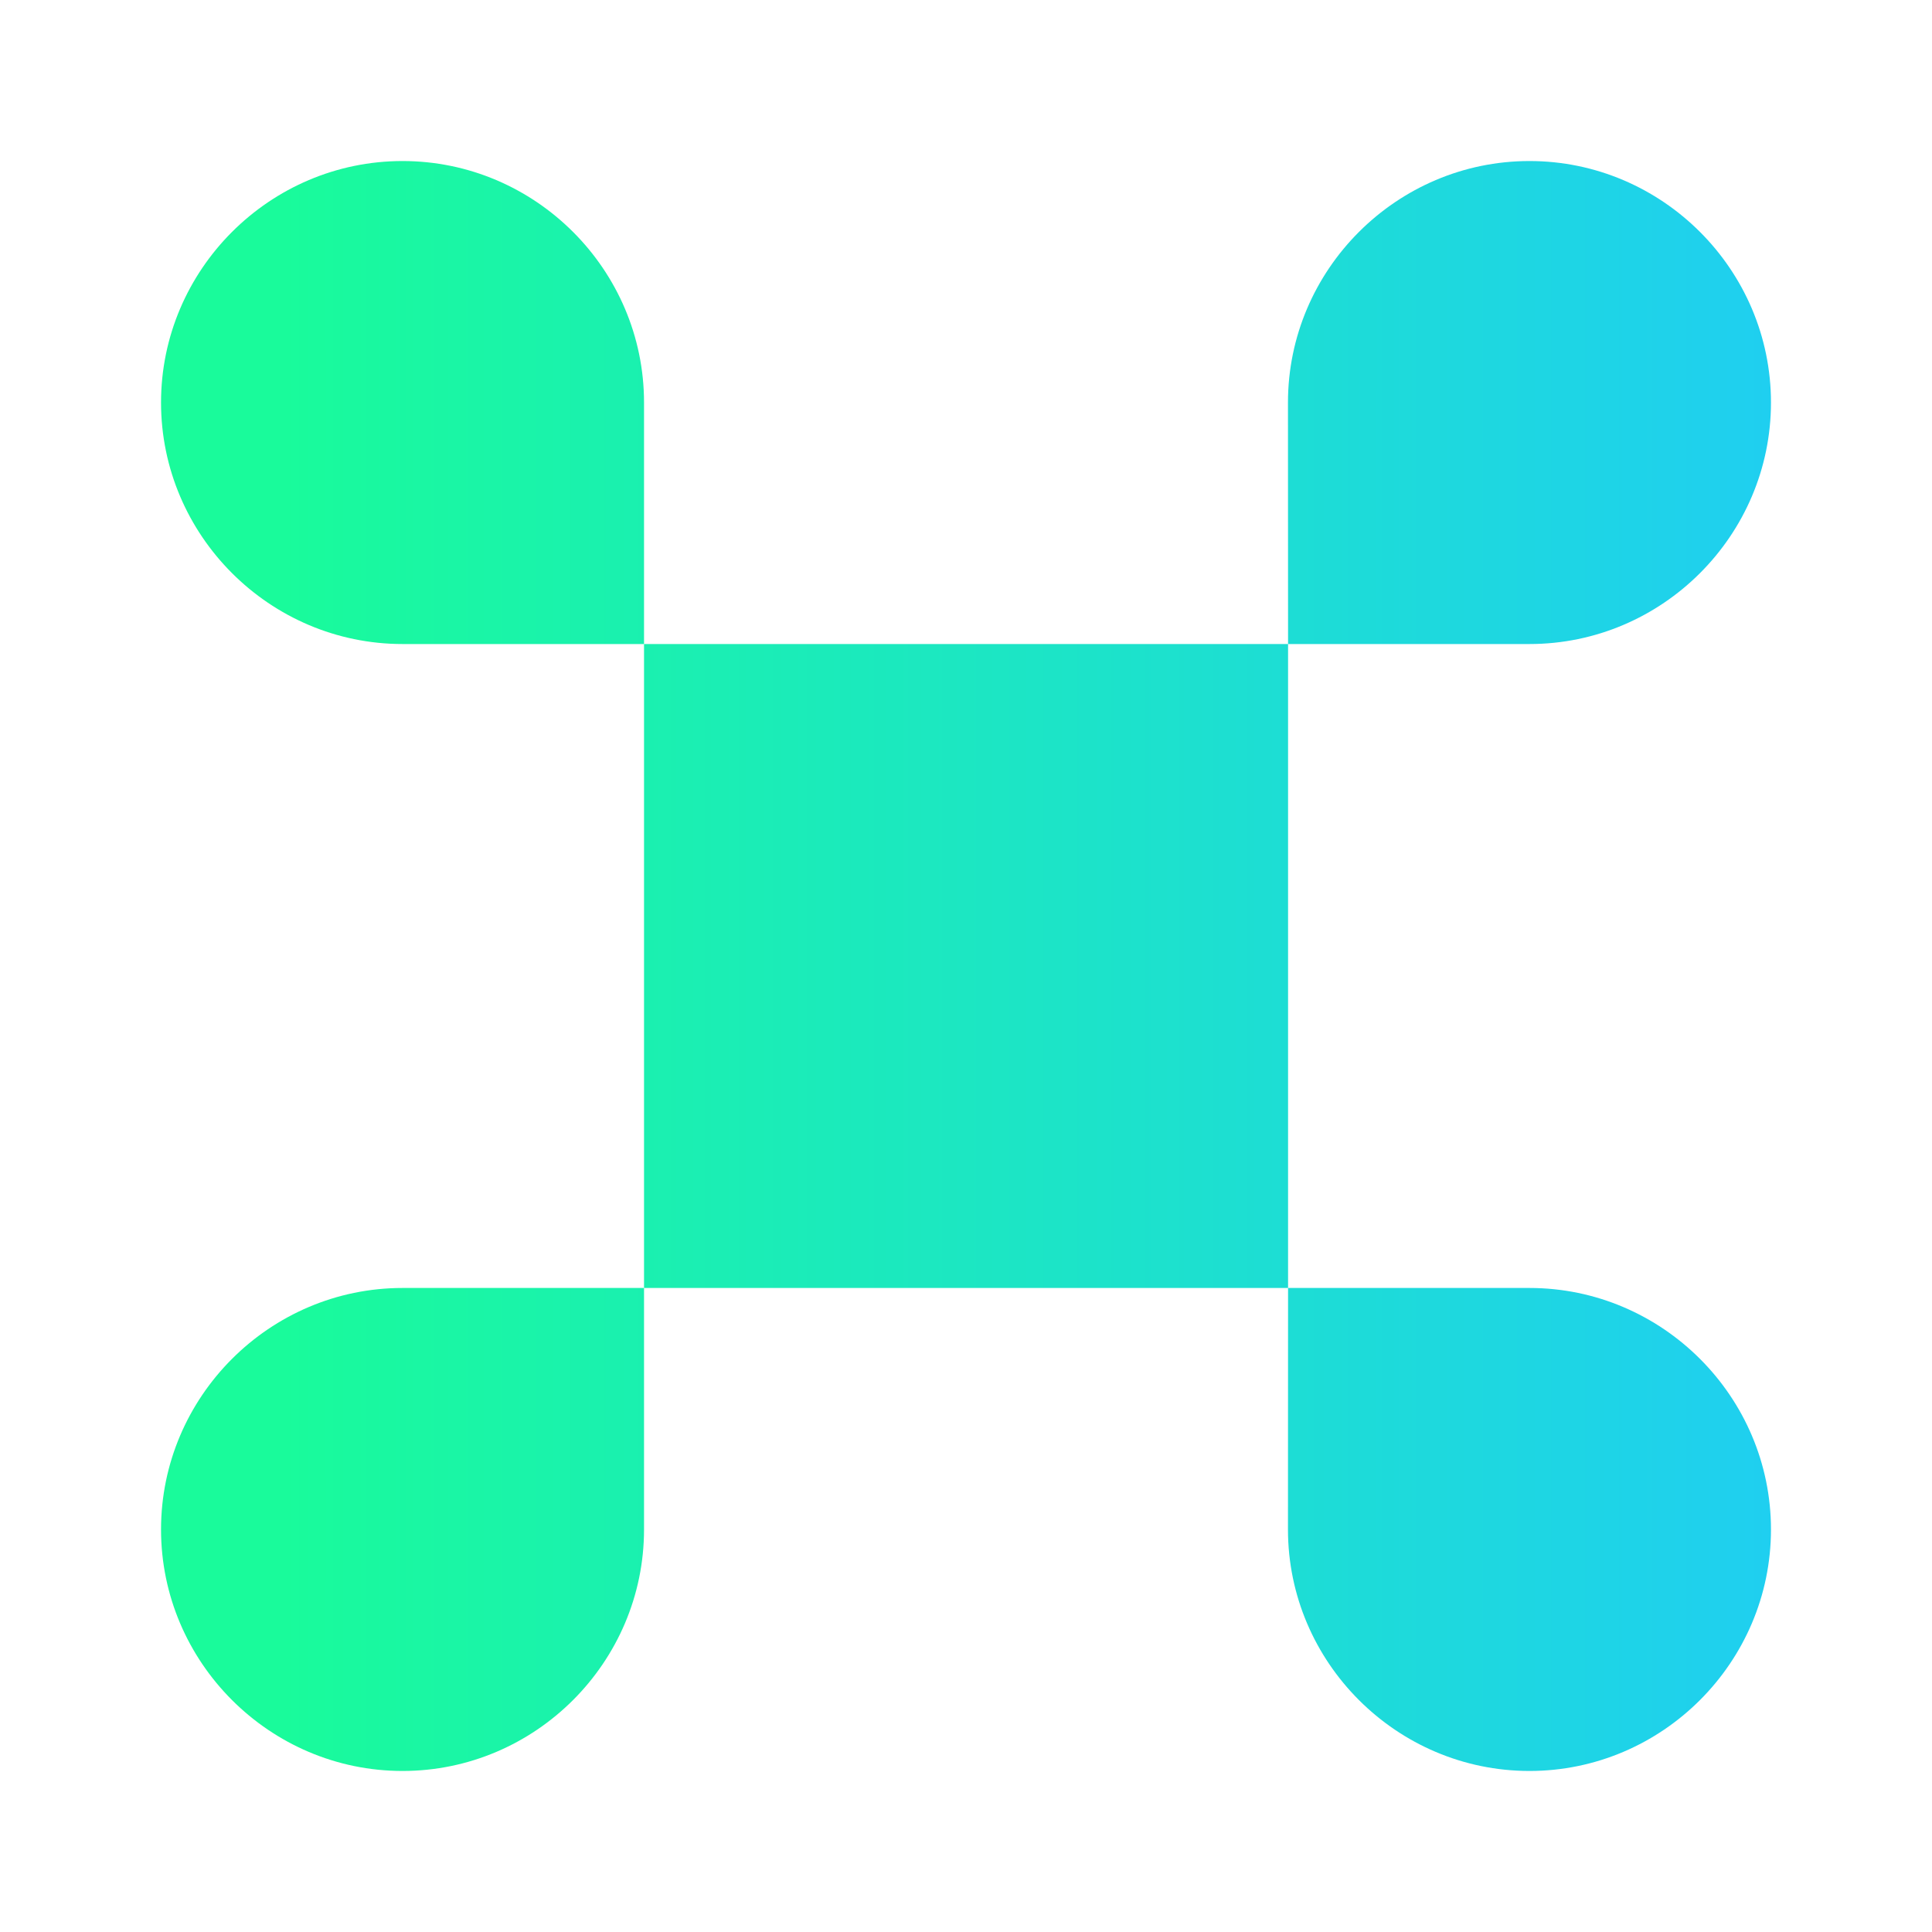
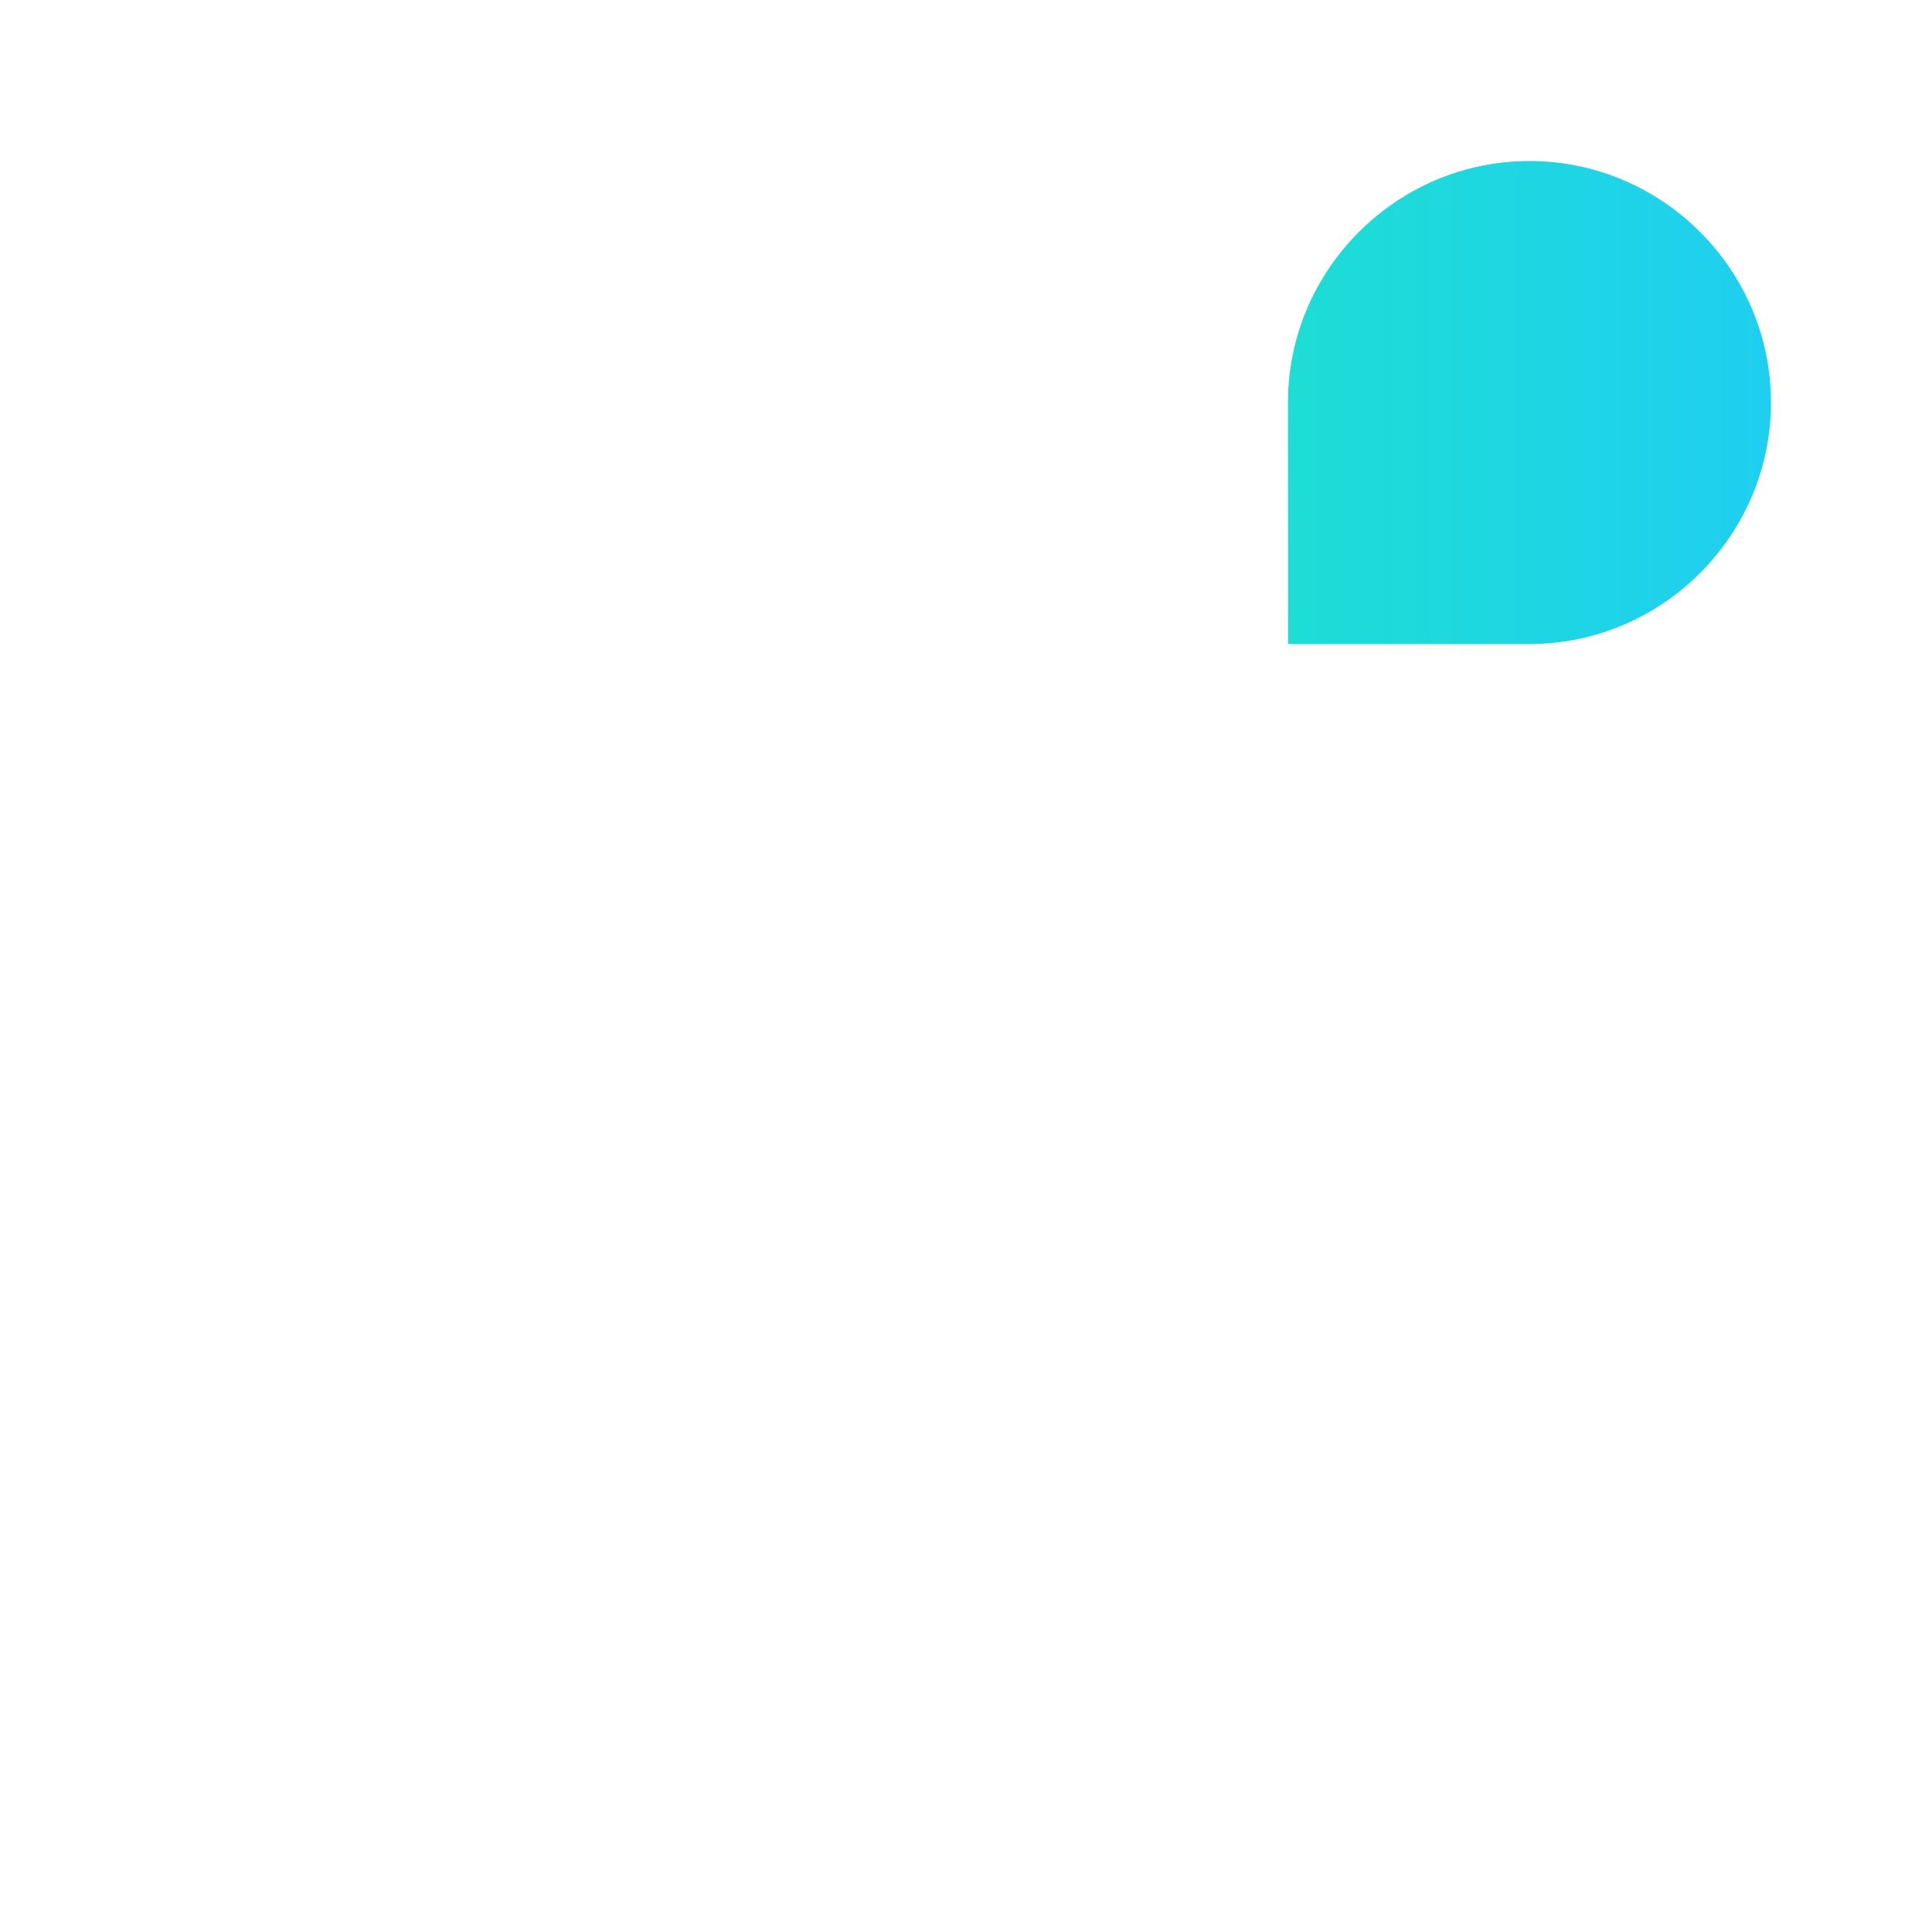
<svg xmlns="http://www.w3.org/2000/svg" width="20" height="20" viewBox="0 0 20 20" fill="none">
-   <path d="M13.334 6.667H6.667V13.333H13.334V6.667Z" fill="url(#paint0_linear_1124_1077)" />
-   <path d="M1.667 15.833C1.667 17.208 2.792 18.333 4.167 18.333C5.542 18.333 6.667 17.208 6.667 15.833V13.333H4.167C2.792 13.333 1.667 14.458 1.667 15.833Z" fill="url(#paint1_linear_1124_1077)" />
-   <path d="M4.167 1.667C2.792 1.667 1.667 2.792 1.667 4.167C1.667 5.542 2.792 6.667 4.167 6.667H6.667V4.167C6.667 2.792 5.542 1.667 4.167 1.667Z" fill="url(#paint2_linear_1124_1077)" />
  <path d="M18.333 4.167C18.333 2.792 17.208 1.667 15.833 1.667C14.458 1.667 13.333 2.792 13.333 4.167L13.334 6.667H15.833C17.208 6.667 18.333 5.542 18.333 4.167Z" fill="url(#paint3_linear_1124_1077)" />
-   <path d="M15.833 13.333H13.334L13.333 15.833C13.333 17.208 14.458 18.333 15.833 18.333C17.208 18.333 18.333 17.208 18.333 15.833C18.333 14.458 17.208 13.333 15.833 13.333Z" fill="url(#paint4_linear_1124_1077)" />
  <defs>
    <linearGradient id="paint0_linear_1124_1077" x1="18.333" y1="11.626" x2="2.919" y2="11.626" gradientUnits="userSpaceOnUse">
      <stop stop-color="#1FCFF0" />
      <stop offset="1" stop-color="#19FB9B" />
    </linearGradient>
    <linearGradient id="paint1_linear_1124_1077" x1="18.333" y1="11.626" x2="2.919" y2="11.626" gradientUnits="userSpaceOnUse">
      <stop stop-color="#1FCFF0" />
      <stop offset="1" stop-color="#19FB9B" />
    </linearGradient>
    <linearGradient id="paint2_linear_1124_1077" x1="18.333" y1="11.626" x2="2.919" y2="11.626" gradientUnits="userSpaceOnUse">
      <stop stop-color="#1FCFF0" />
      <stop offset="1" stop-color="#19FB9B" />
    </linearGradient>
    <linearGradient id="paint3_linear_1124_1077" x1="18.333" y1="11.626" x2="2.919" y2="11.626" gradientUnits="userSpaceOnUse">
      <stop stop-color="#1FCFF0" />
      <stop offset="1" stop-color="#19FB9B" />
    </linearGradient>
    <linearGradient id="paint4_linear_1124_1077" x1="18.333" y1="11.626" x2="2.919" y2="11.626" gradientUnits="userSpaceOnUse">
      <stop stop-color="#1FCFF0" />
      <stop offset="1" stop-color="#19FB9B" />
    </linearGradient>
  </defs>
</svg>